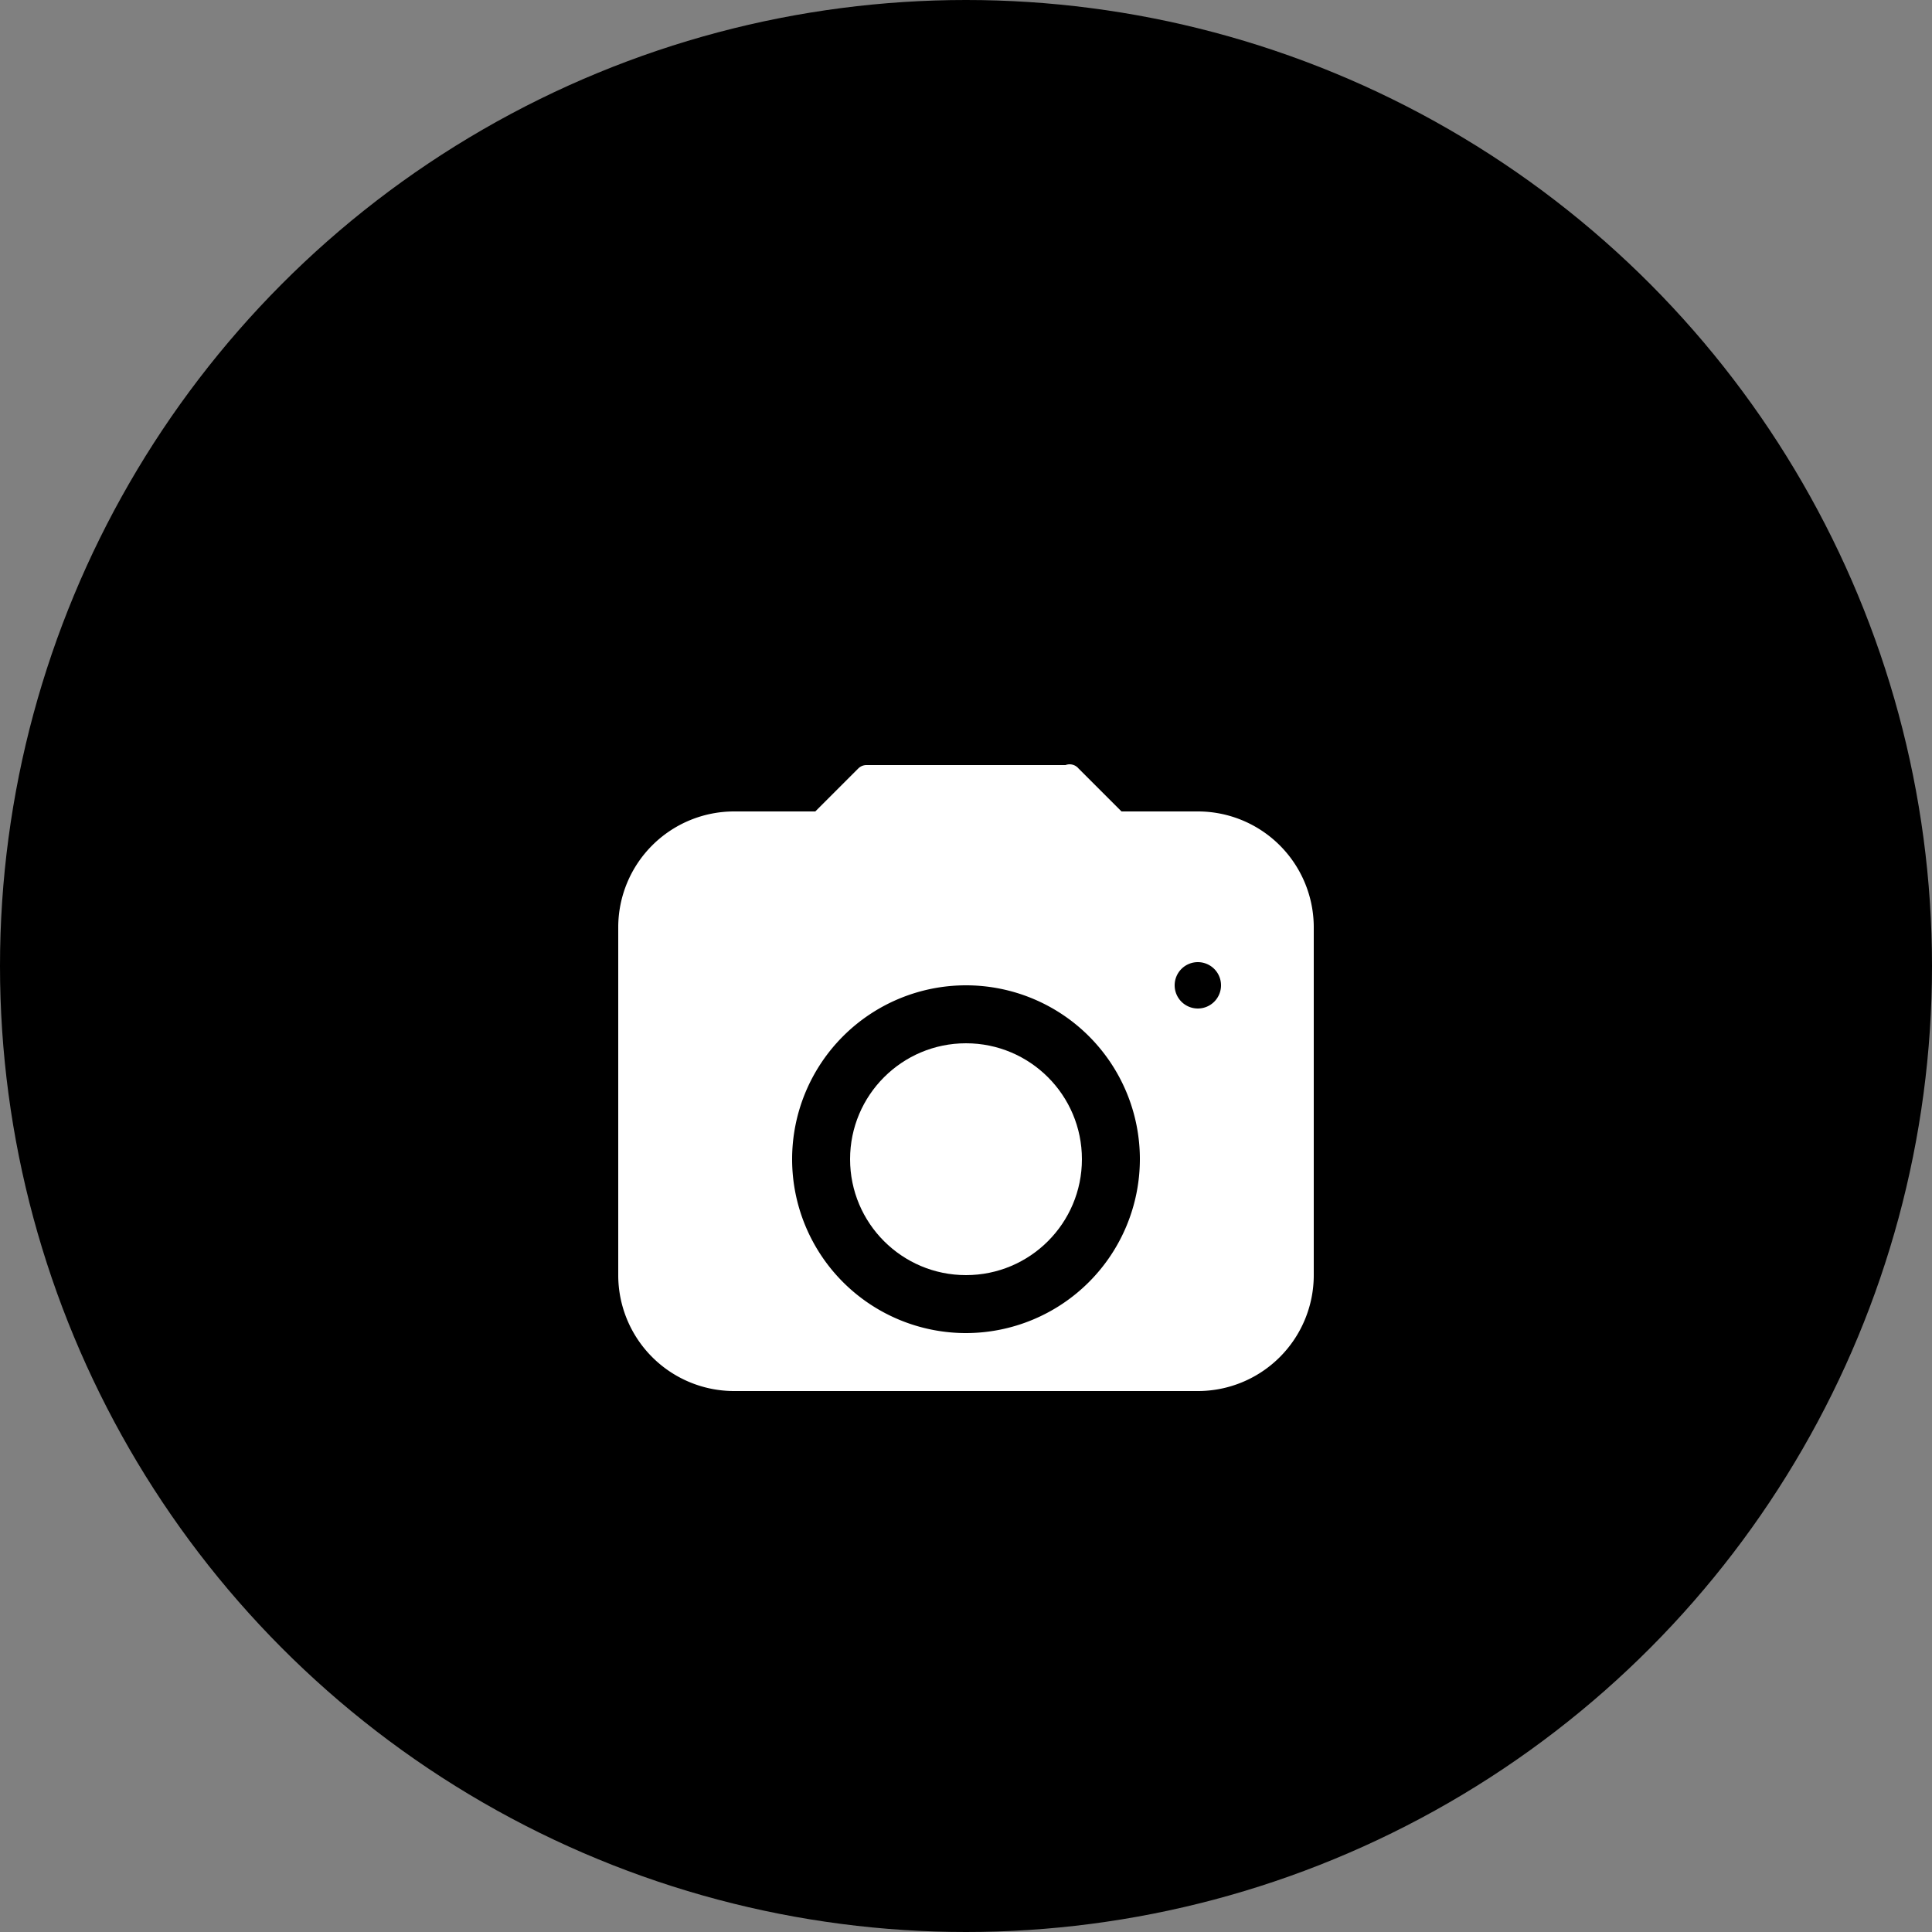
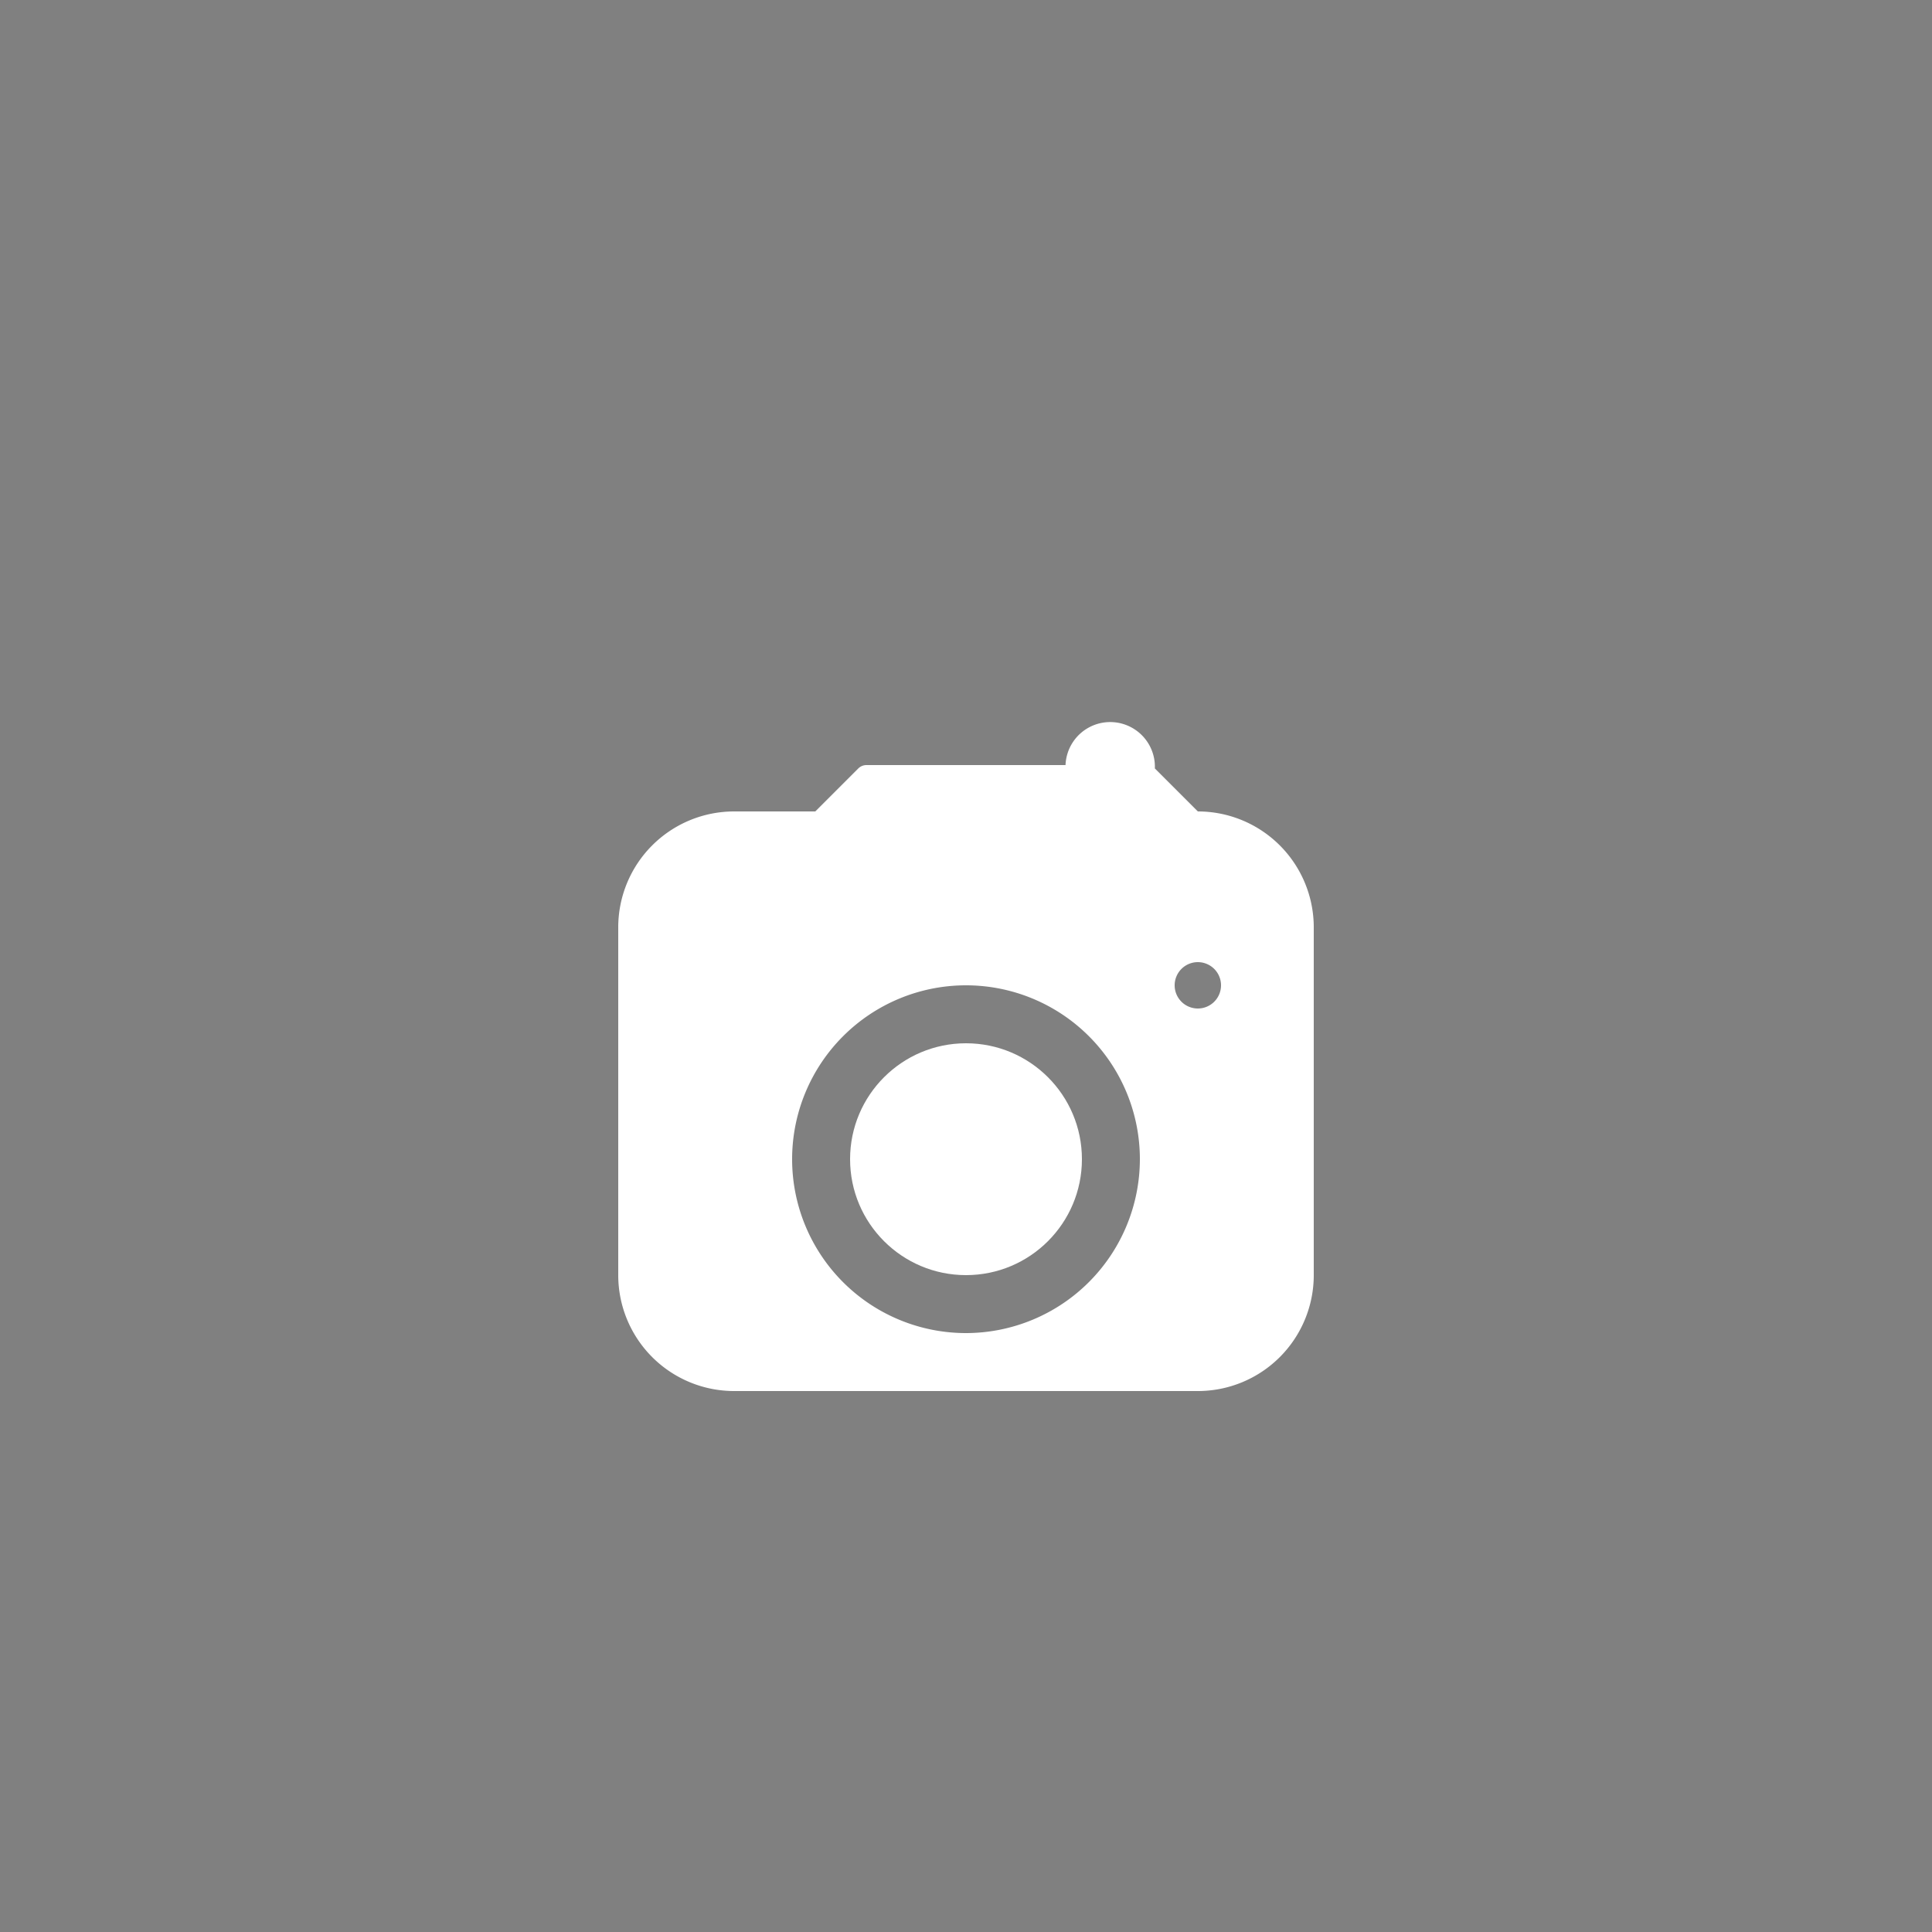
<svg xmlns="http://www.w3.org/2000/svg" viewBox="0 0 100 100">
  <rect x="0" y="0" width="100" height="100" fill="#808080" stroke="none" />
-   <circle cx="50" cy="50" r="50" fill="black" />
  <g transform="translate(20, 30) scale(0.6)" fill="white">
-     <path d="M70 20h-6.586l-3.707-3.707A1 1 0 0 0 58.586 16H41.414a1 1 0 0 0-.707.293L37 20H30a10 10 0 0 0-10 10v30a10 10 0 0 0 10 10h40a10 10 0 0 0 10-10V30a10 10 0 0 0-10-10zM50 65a15 15 0 1 1 15-15 15.017 15.017 0 0 1-15 15zm20-28a2 2 0 1 1 2-2 2 2 0 0 1-2 2z" />
+     <path d="M70 20l-3.707-3.707A1 1 0 0 0 58.586 16H41.414a1 1 0 0 0-.707.293L37 20H30a10 10 0 0 0-10 10v30a10 10 0 0 0 10 10h40a10 10 0 0 0 10-10V30a10 10 0 0 0-10-10zM50 65a15 15 0 1 1 15-15 15.017 15.017 0 0 1-15 15zm20-28a2 2 0 1 1 2-2 2 2 0 0 1-2 2z" />
    <circle cx="50" cy="50" r="10" />
  </g>
</svg>